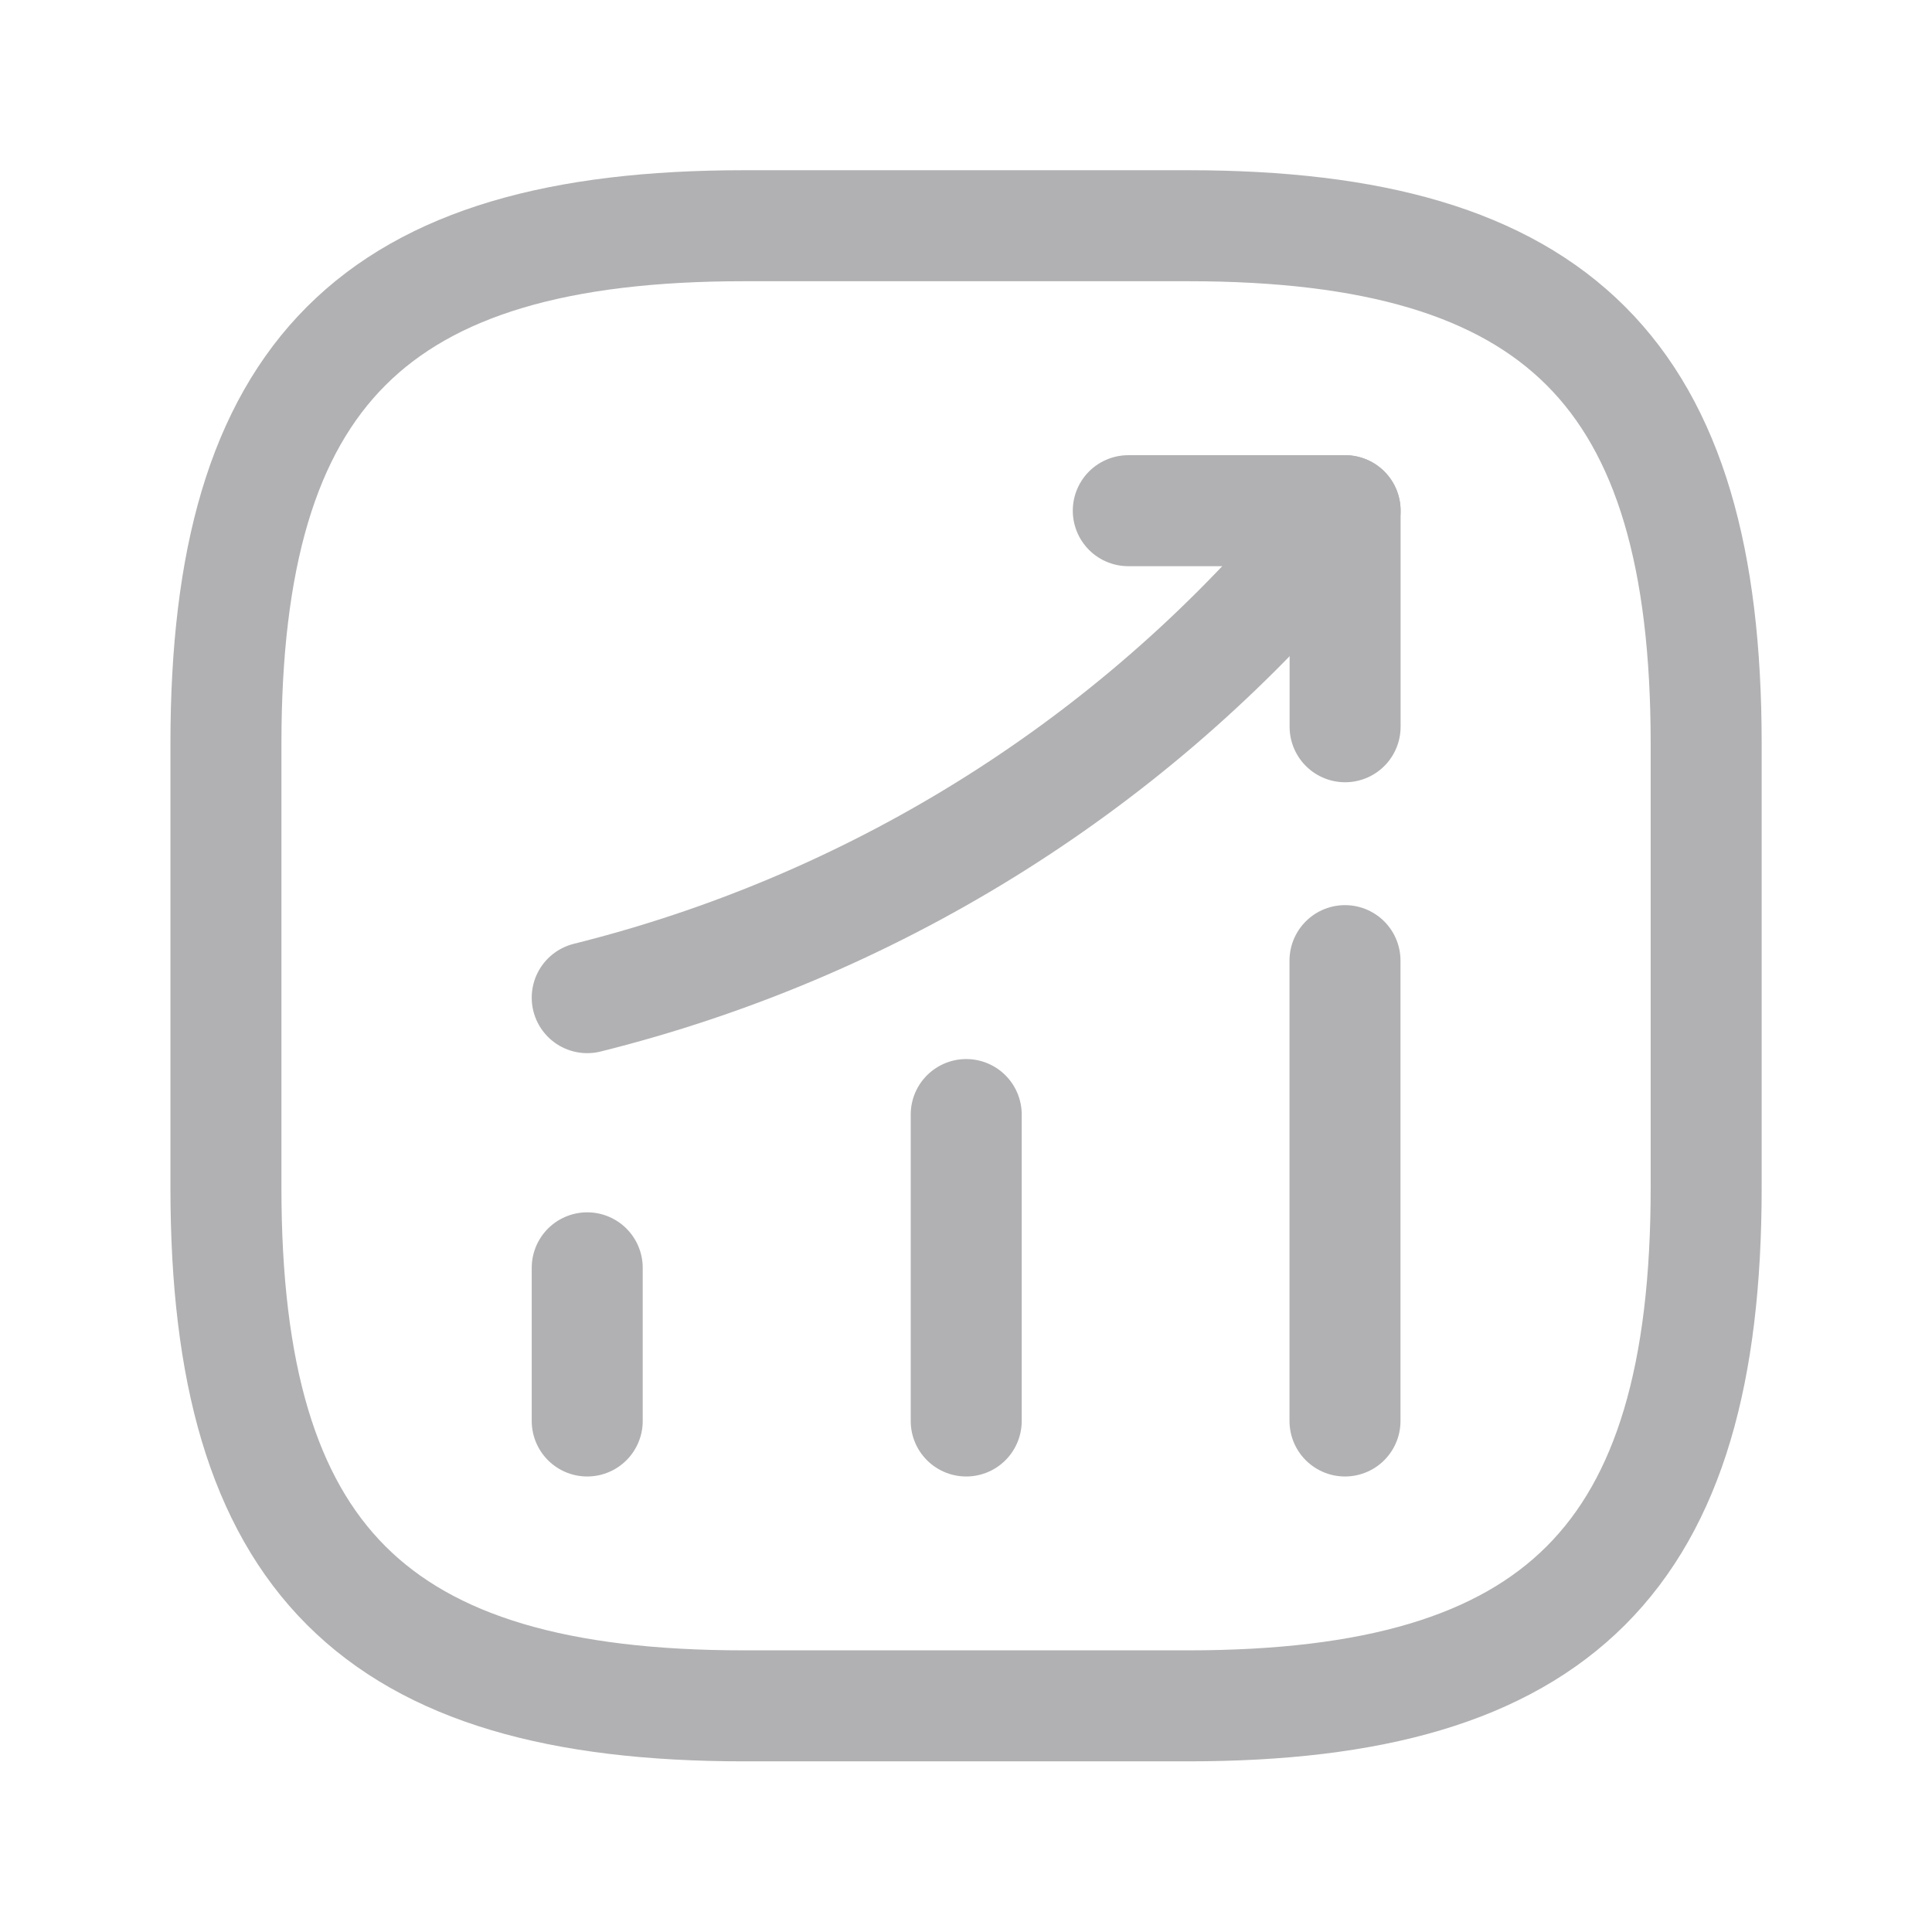
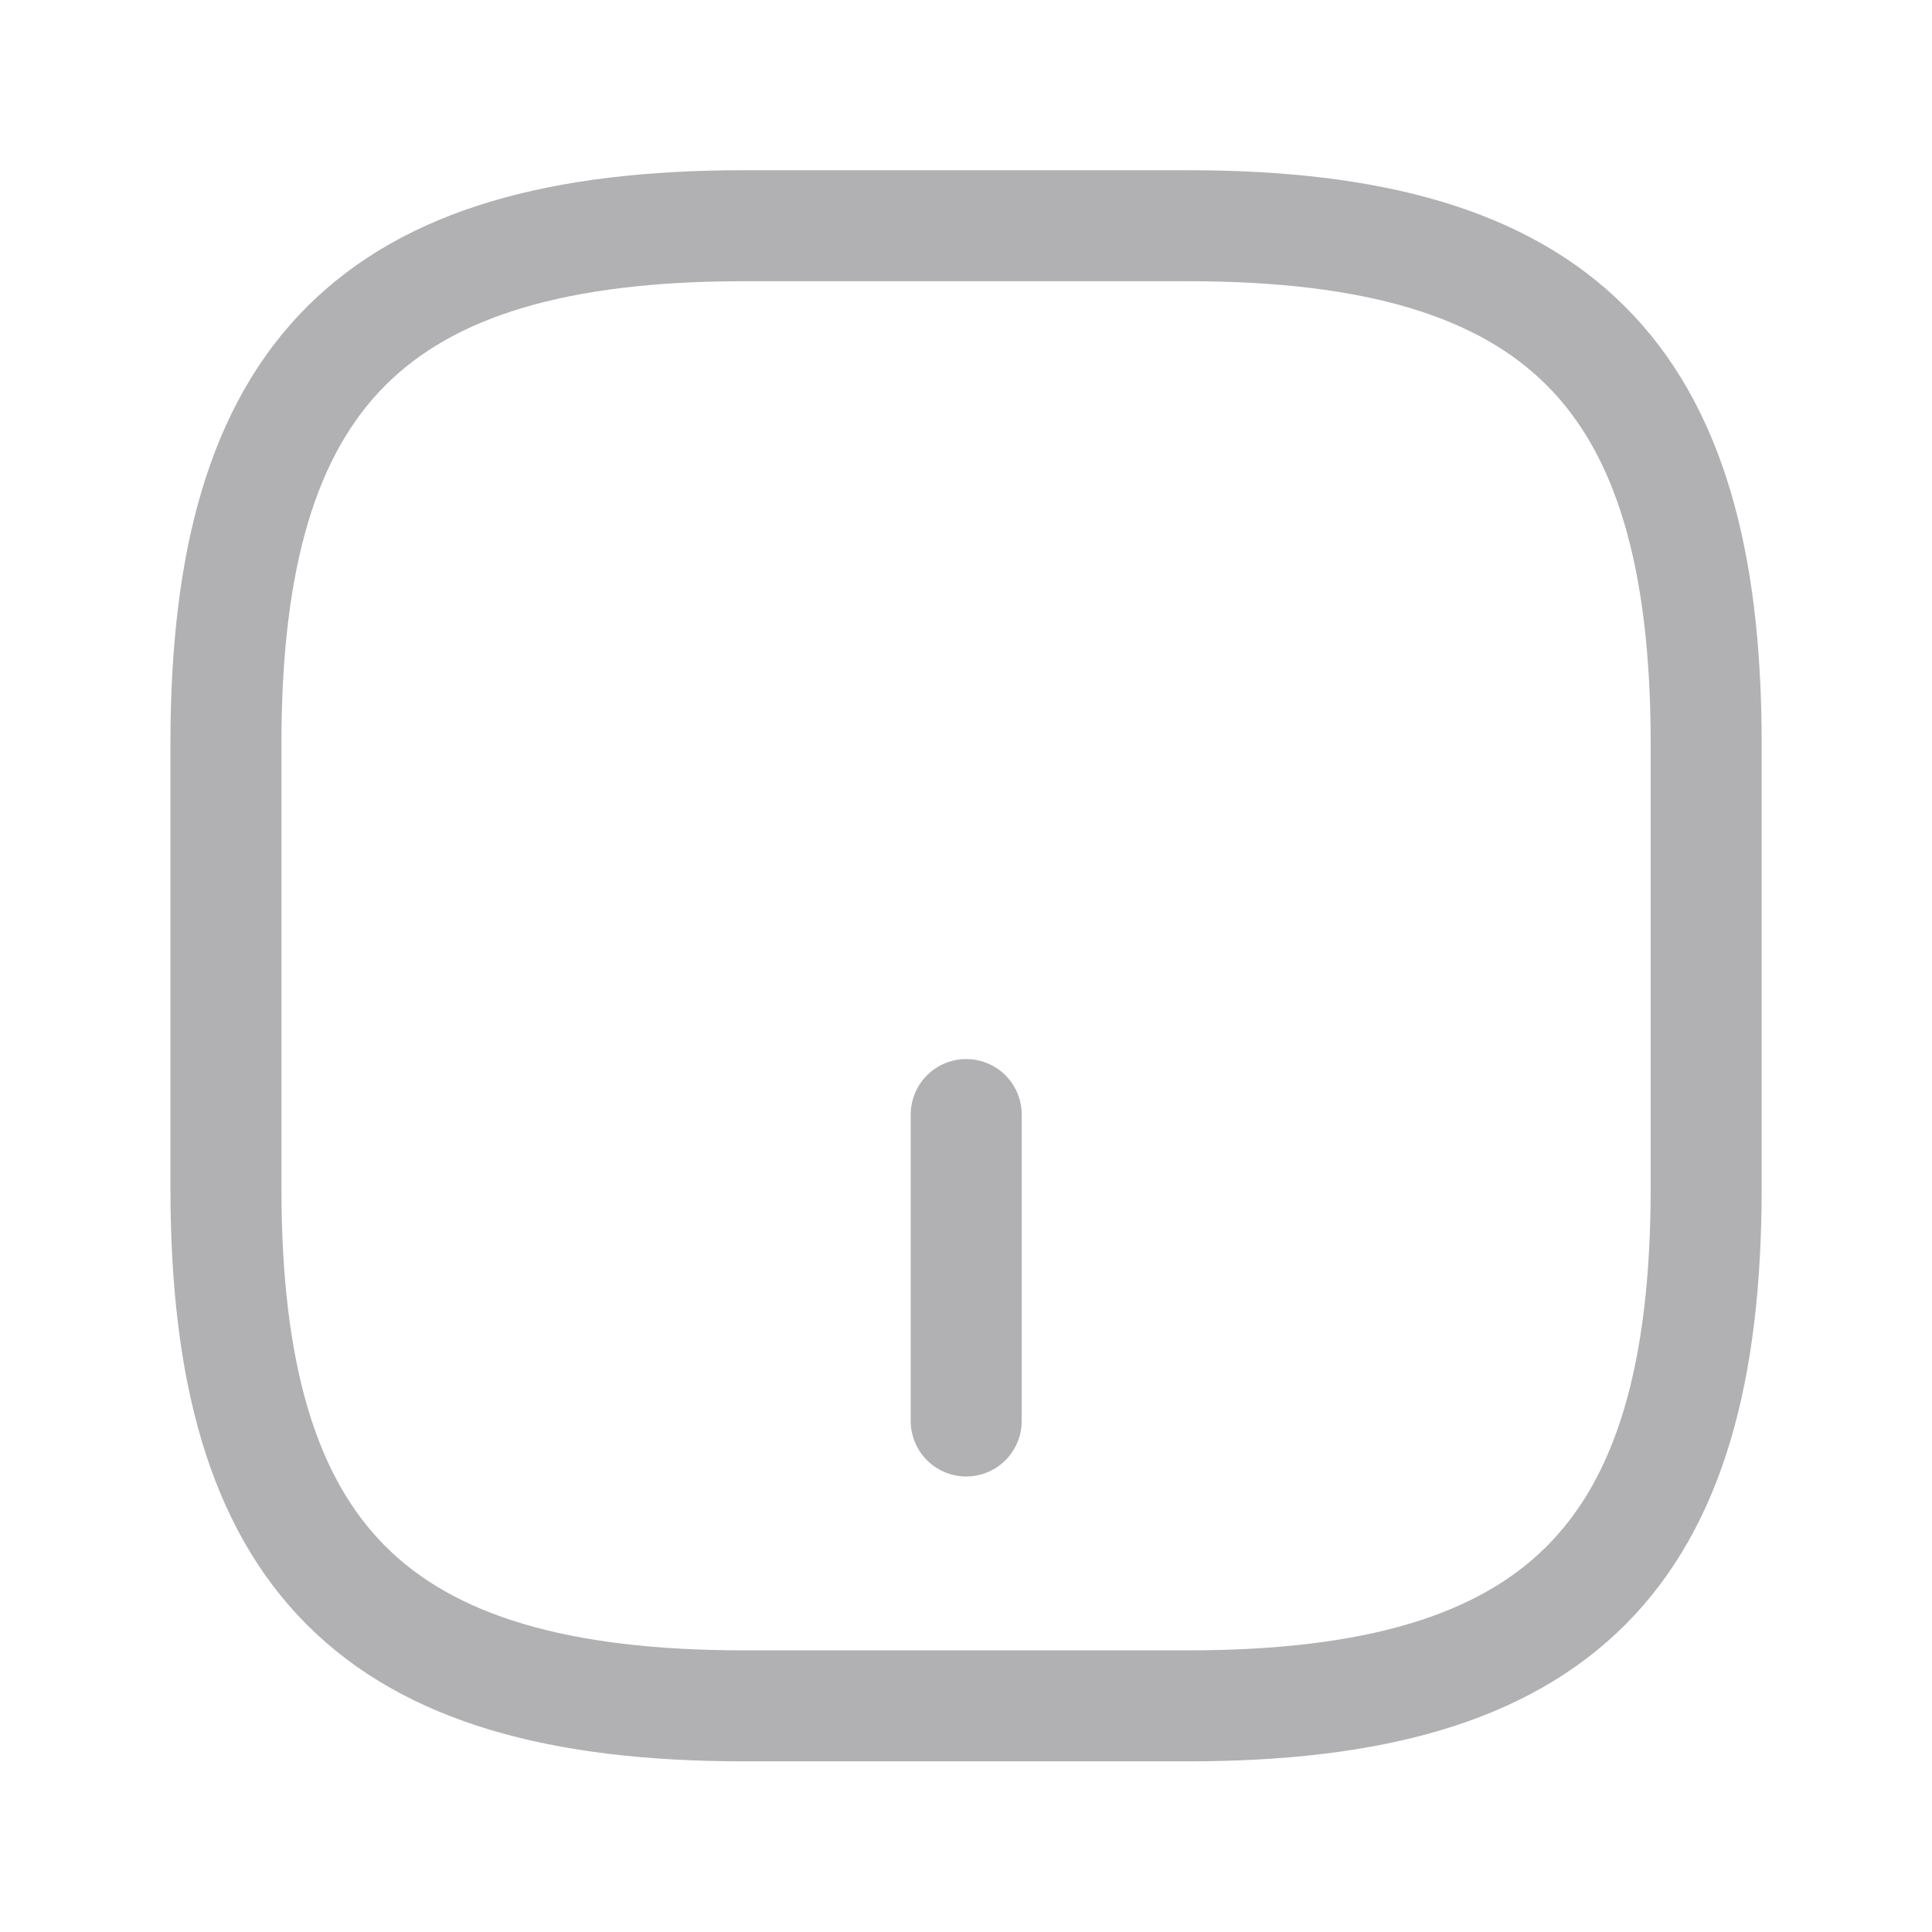
<svg xmlns="http://www.w3.org/2000/svg" width="18" height="18" viewBox="0 0 18 18" fill="none">
-   <path d="M5.471 13.239V11.812" stroke="#B1B0B2" stroke-width="1.034" stroke-linecap="round" />
  <path d="M9.002 13.239V10.384" stroke="#B1B0B2" stroke-width="1.034" stroke-linecap="round" />
-   <path d="M12.531 13.239V8.95" stroke="#B1B0B2" stroke-width="1.034" stroke-linecap="round" />
-   <path d="M12.532 4.758L12.214 5.13C10.456 7.185 8.098 8.64 5.471 9.295" stroke="#B1B0B2" stroke-width="1.034" stroke-linecap="round" />
-   <path d="M10.512 4.758H12.532V6.771" stroke="#B1B0B2" stroke-width="1.034" stroke-linecap="round" stroke-linejoin="round" />
  <path d="M6.932 15.893H11.069C14.517 15.893 15.896 14.514 15.896 11.067V6.929C15.896 3.482 14.517 2.103 11.069 2.103H6.932C3.485 2.103 2.105 3.482 2.105 6.929V11.067C2.105 14.514 3.485 15.893 6.932 15.893Z" stroke="#B1B0B2" stroke-width="1.034" stroke-linecap="round" stroke-linejoin="round" />
</svg>